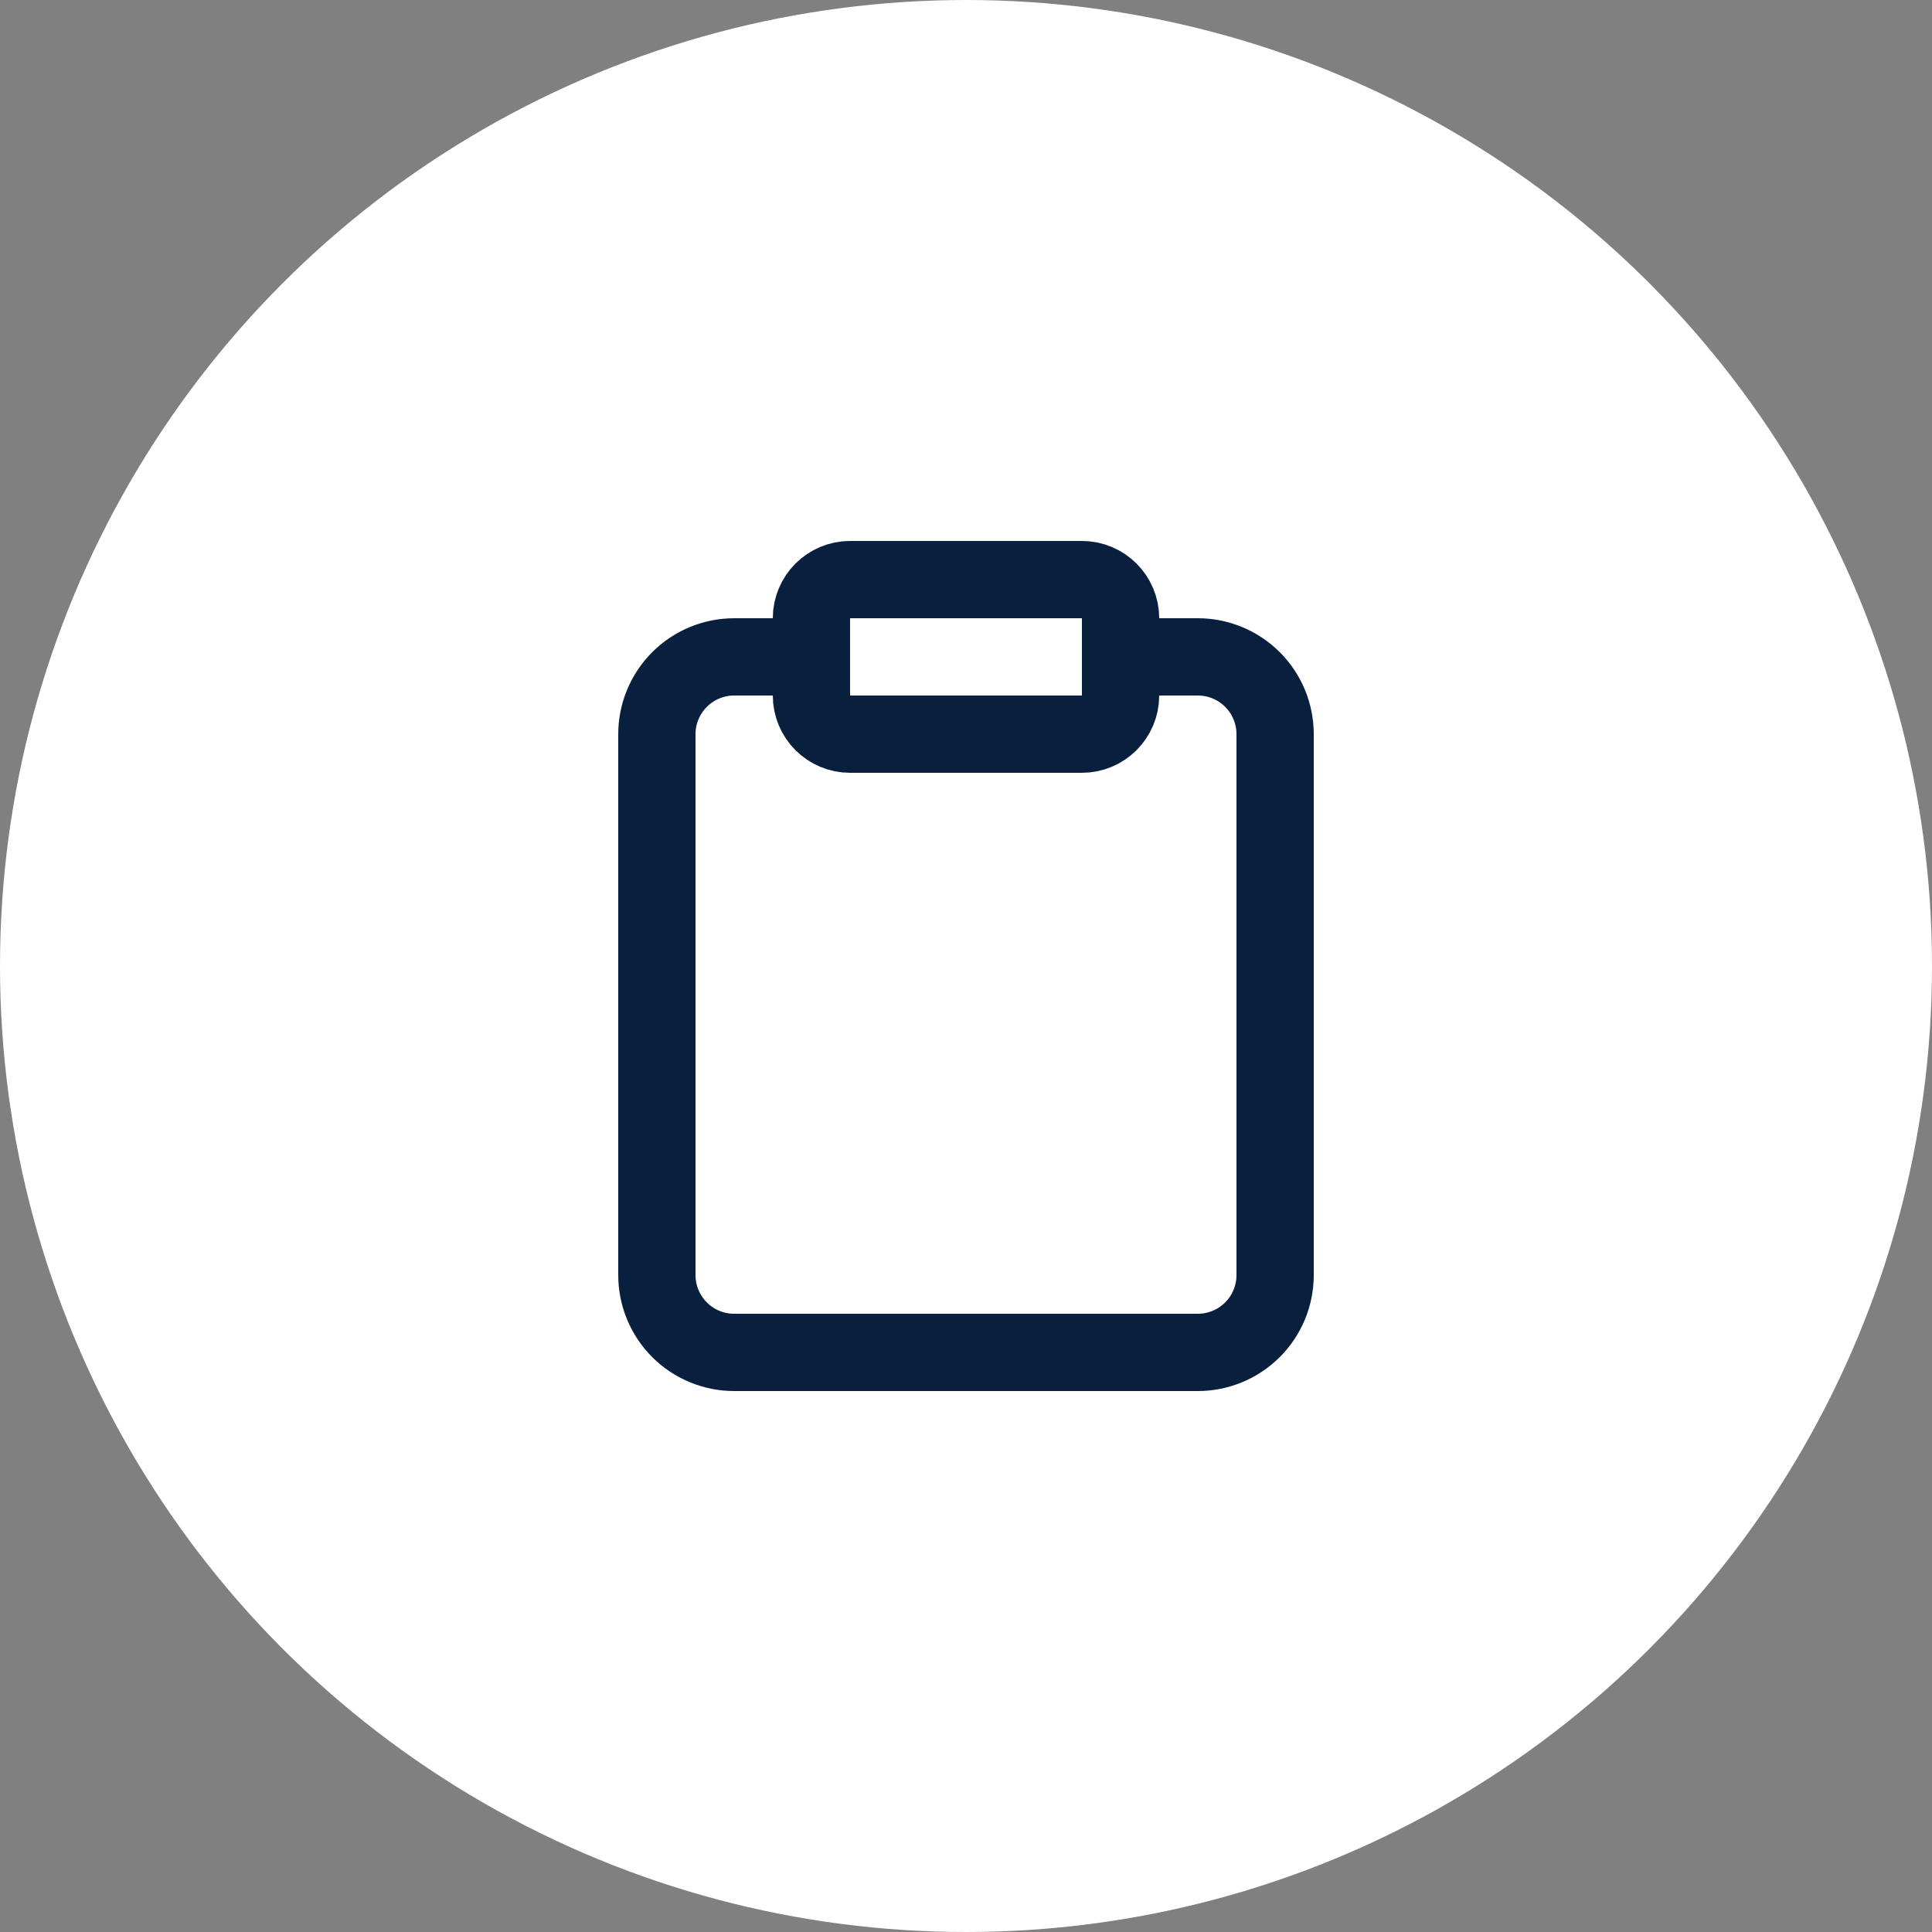
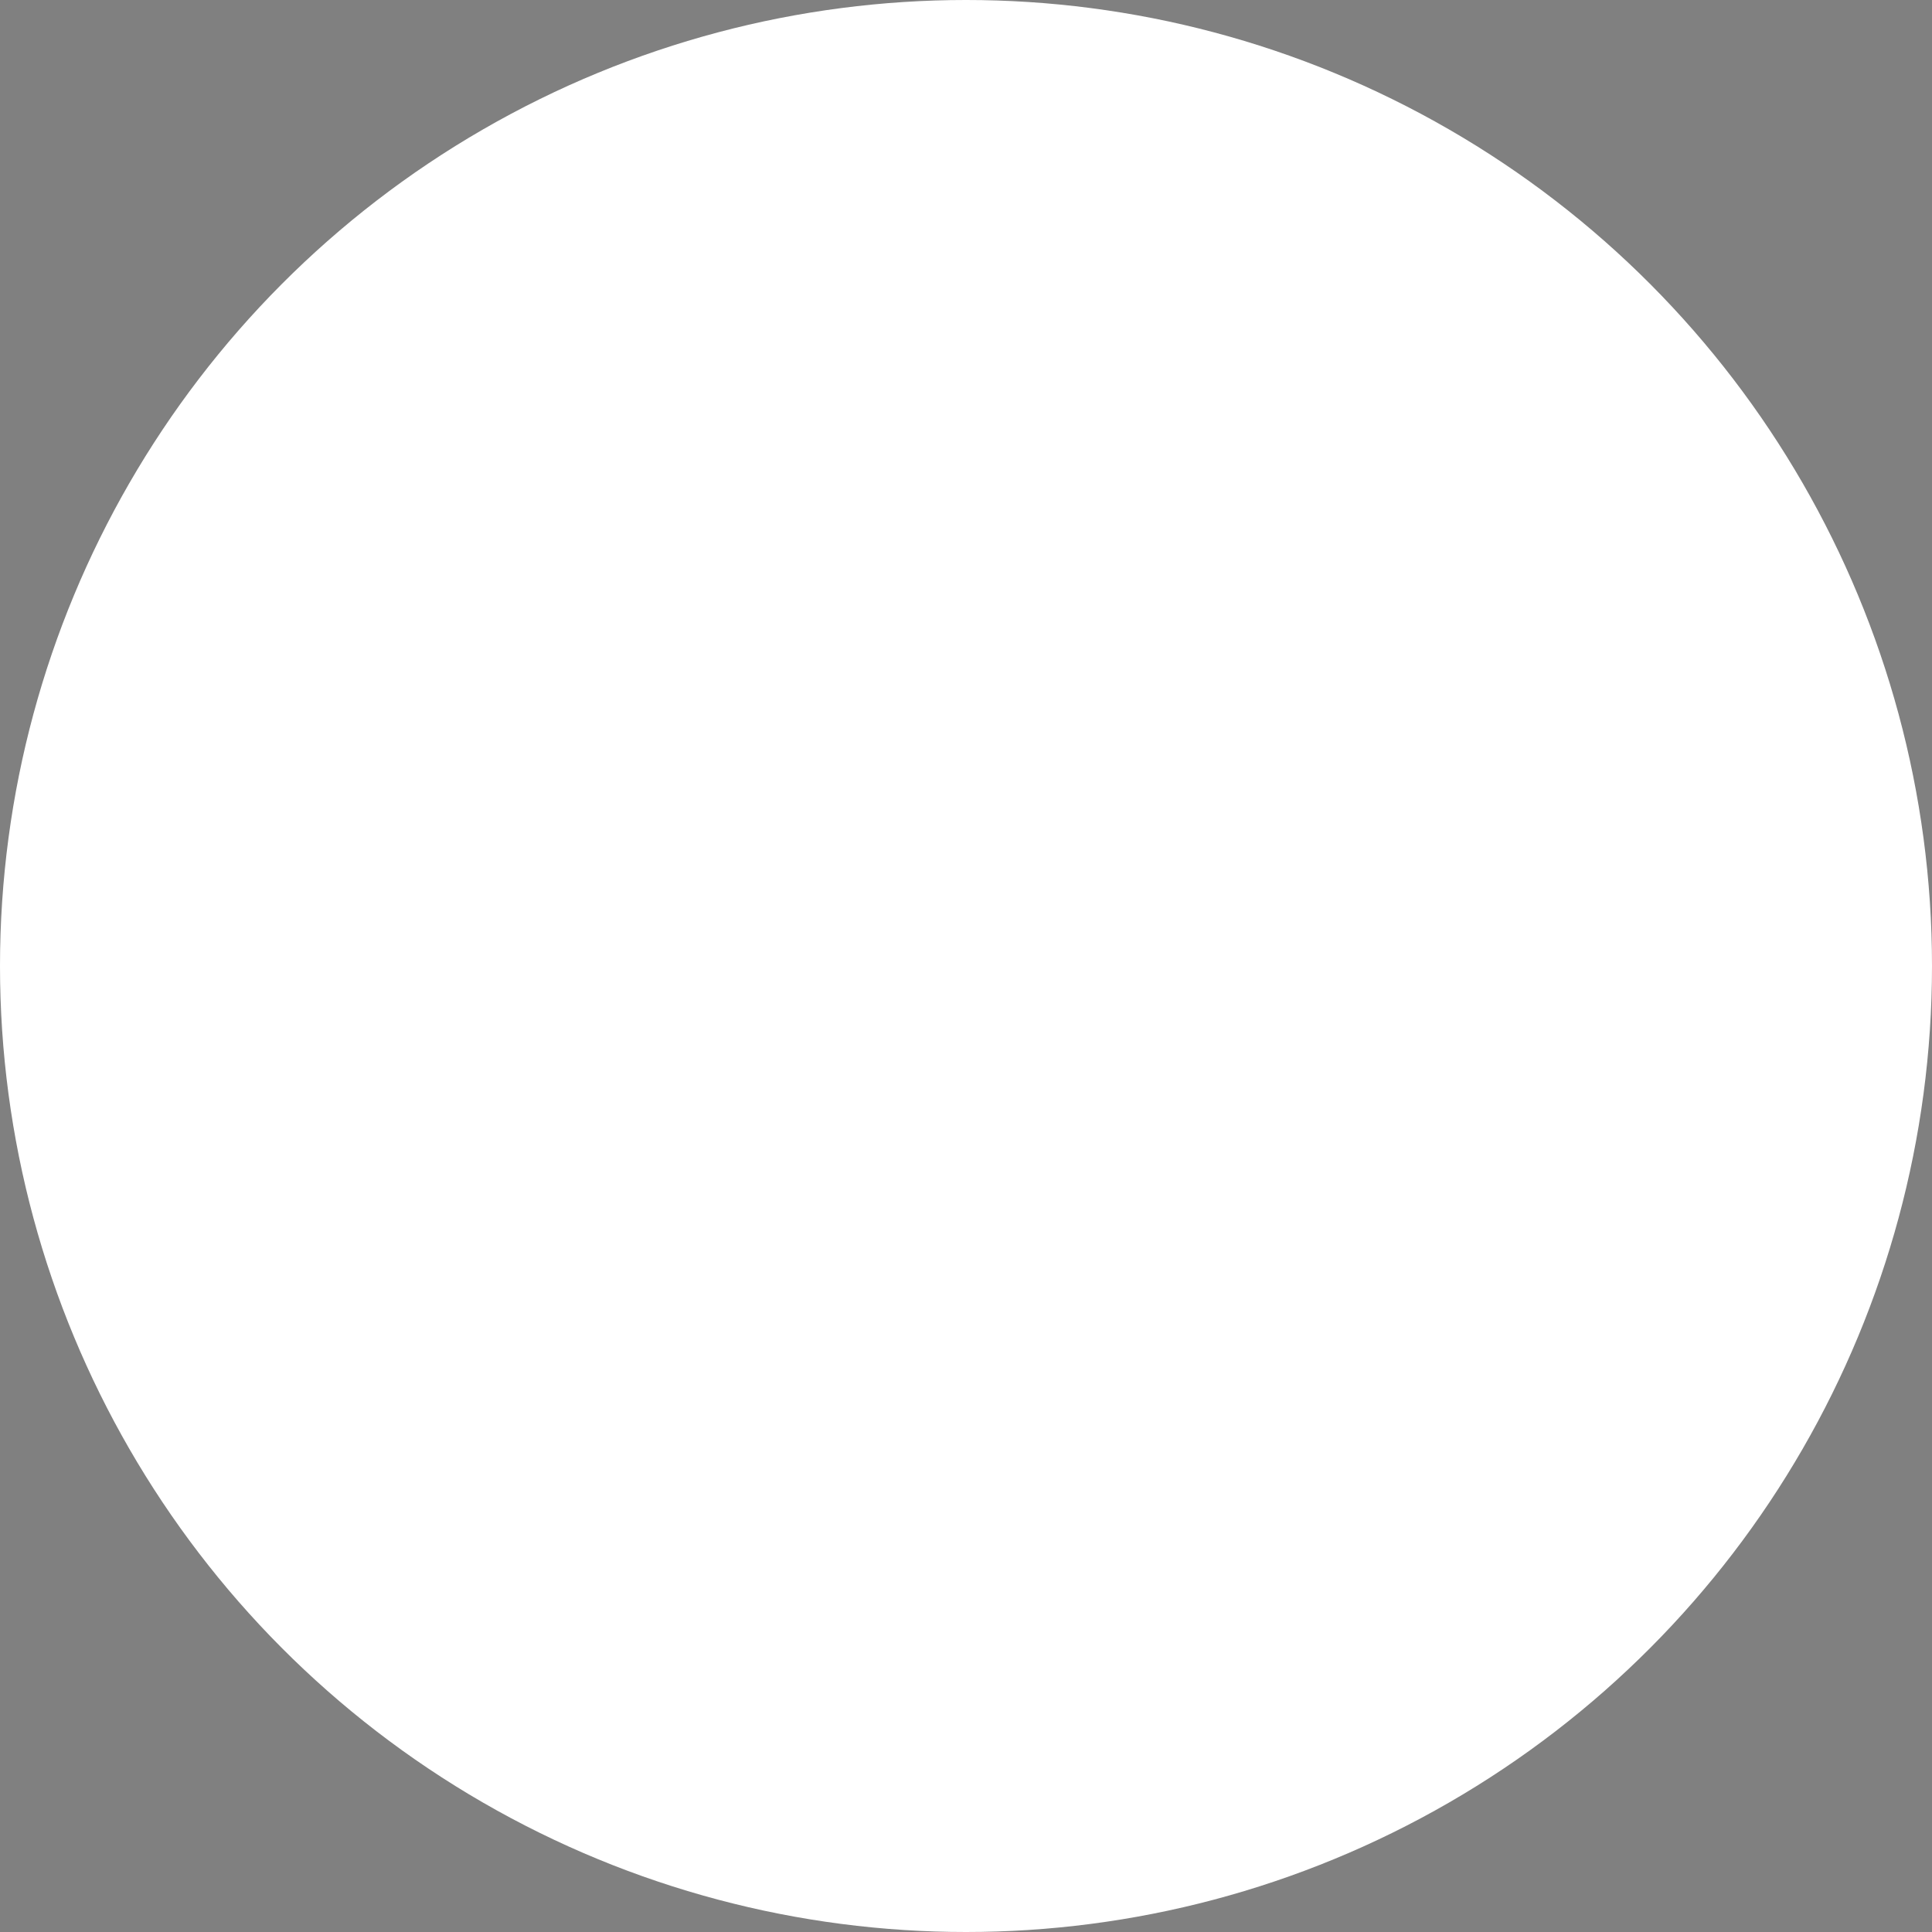
<svg xmlns="http://www.w3.org/2000/svg" width="50" height="50" viewBox="0 0 50 50" fill="none">
  <rect x="0" y="0" width="50" height="50" fill="#808080" stroke="none" />
  <circle cx="25" cy="25" r="25" fill="white" />
-   <path d="M29 17H31C31.53 17 32.039 17.211 32.414 17.586C32.789 17.961 33 18.47 33 19V33C33 33.53 32.789 34.039 32.414 34.414C32.039 34.789 31.53 35 31 35H19C18.47 35 17.961 34.789 17.586 34.414C17.211 34.039 17 33.53 17 33V19C17 18.47 17.211 17.961 17.586 17.586C17.961 17.211 18.47 17 19 17H21" stroke="#091F3E" stroke-width="2" stroke-linecap="round" stroke-linejoin="round" />
-   <path d="M28 15H22C21.448 15 21 15.448 21 16V18C21 18.552 21.448 19 22 19H28C28.552 19 29 18.552 29 18V16C29 15.448 28.552 15 28 15Z" stroke="#091F3E" stroke-width="2" stroke-linecap="round" stroke-linejoin="round" />
</svg>